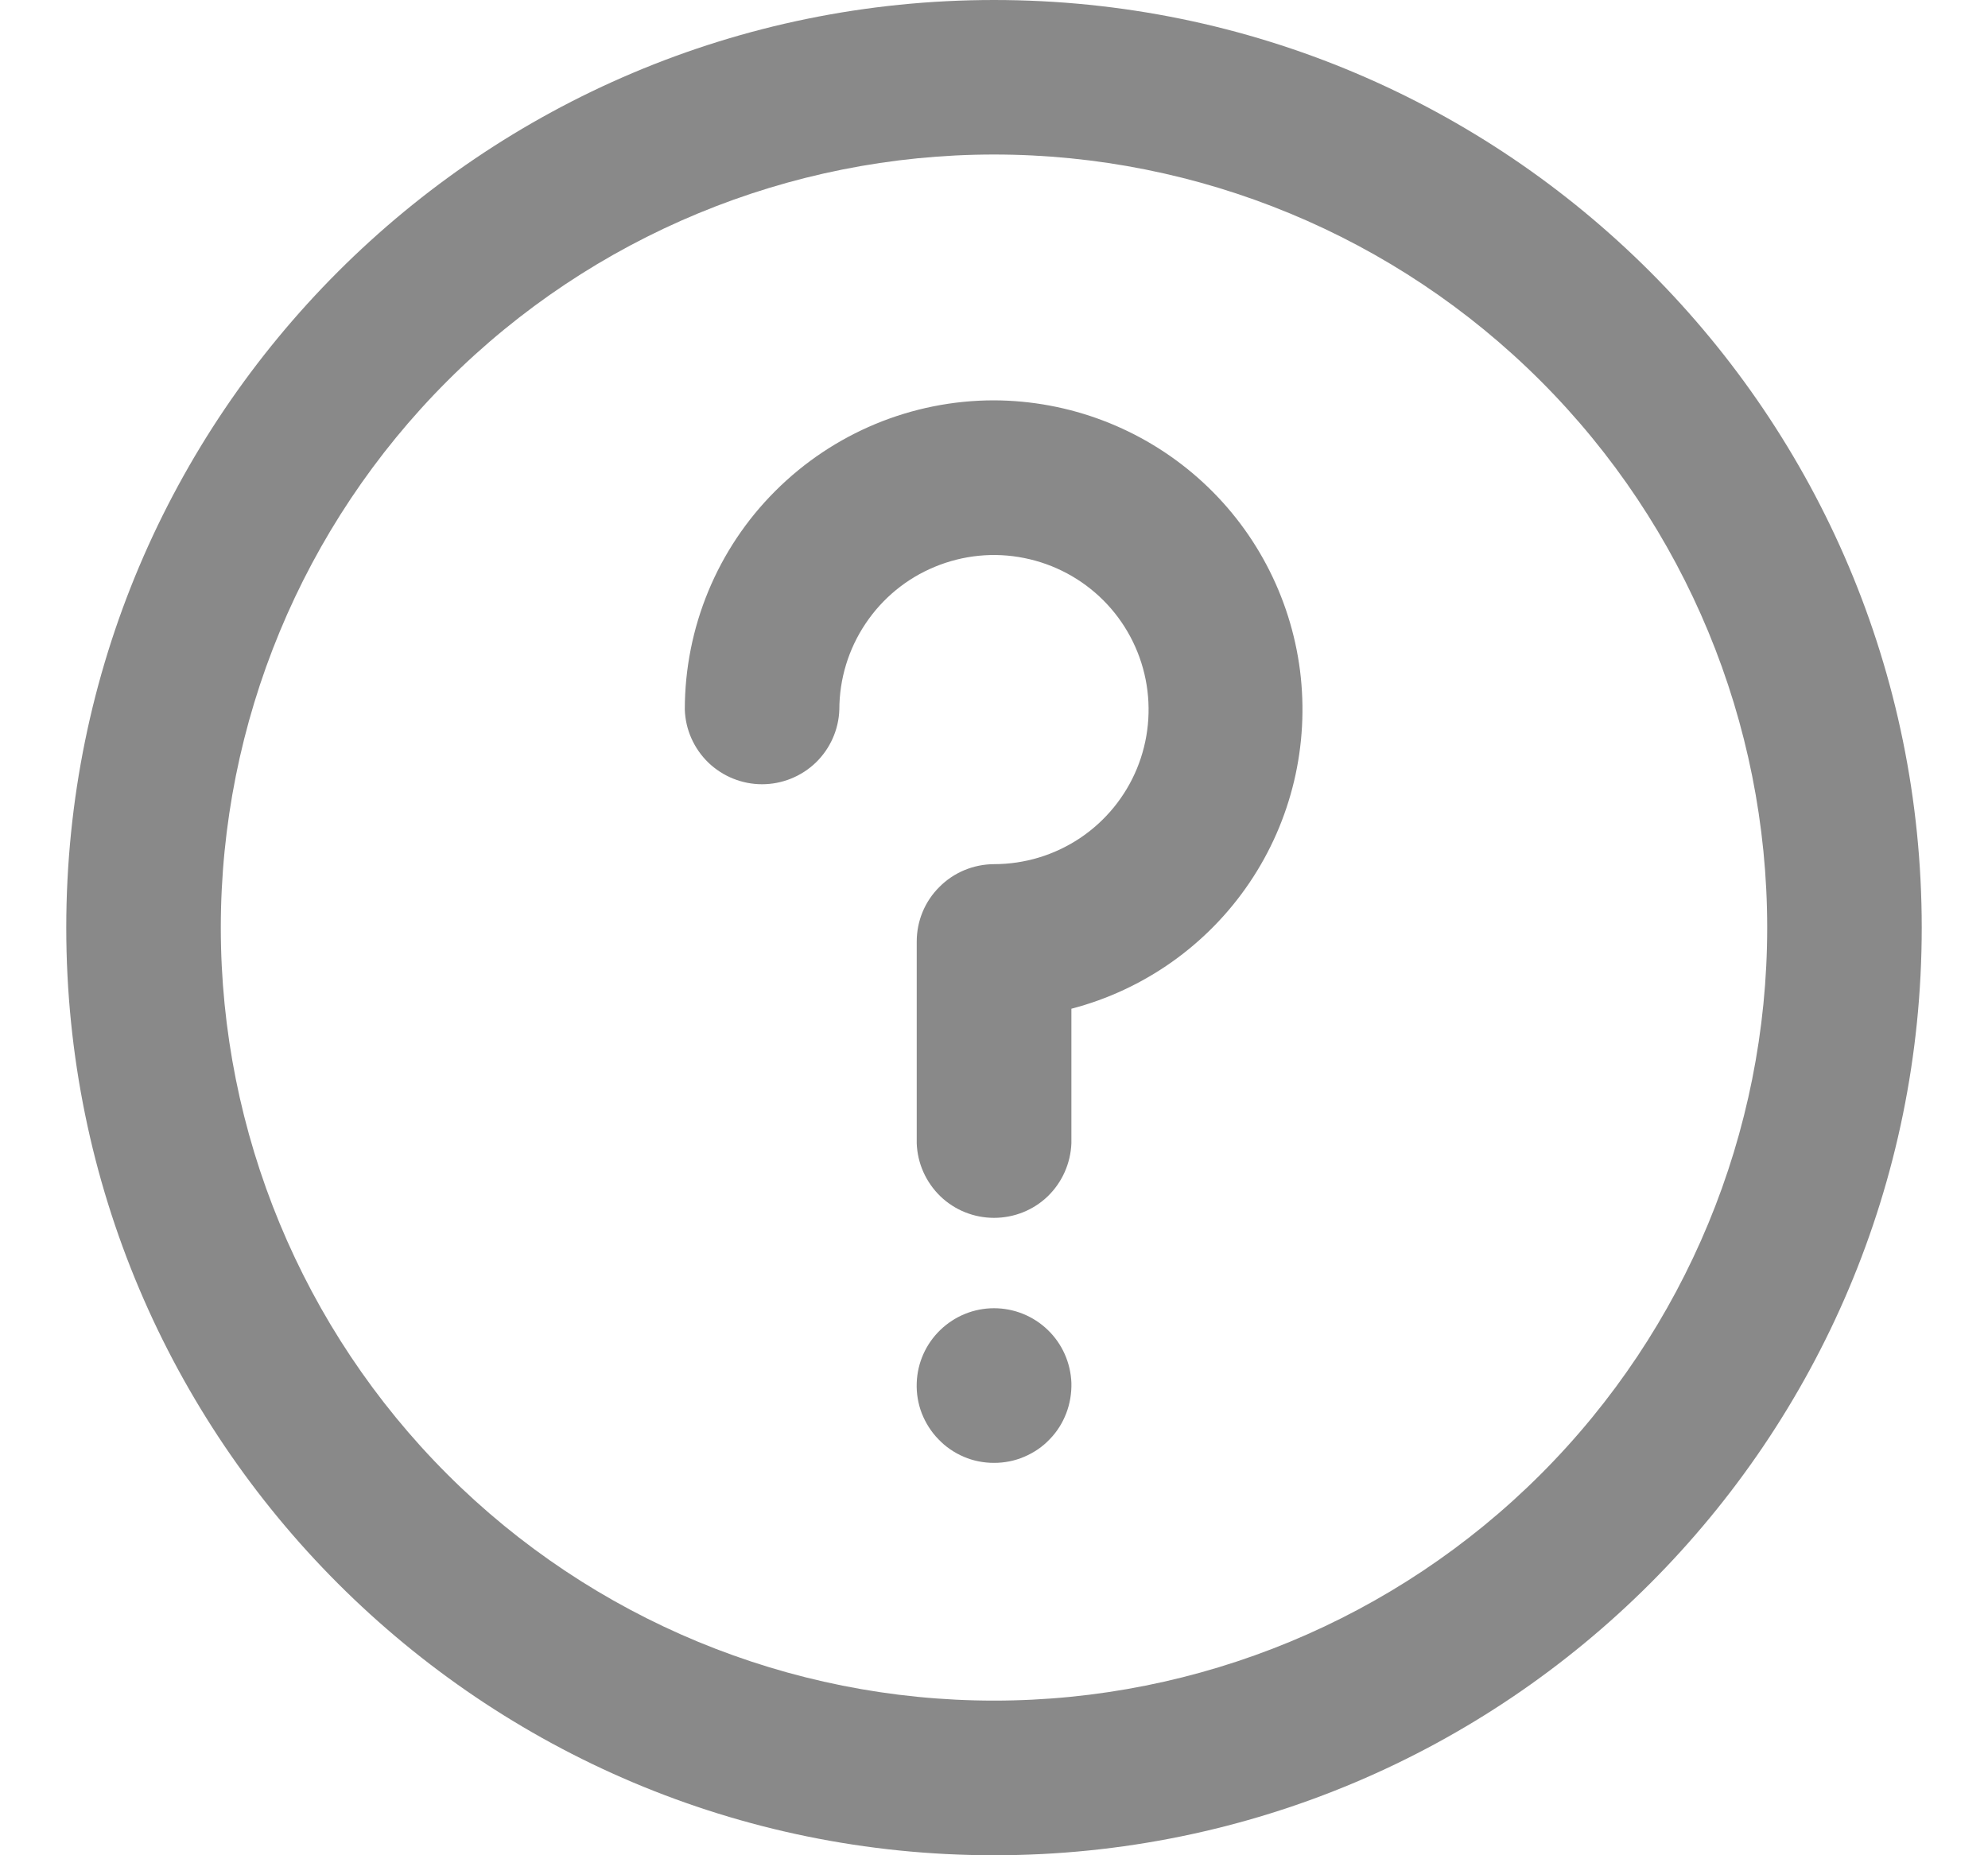
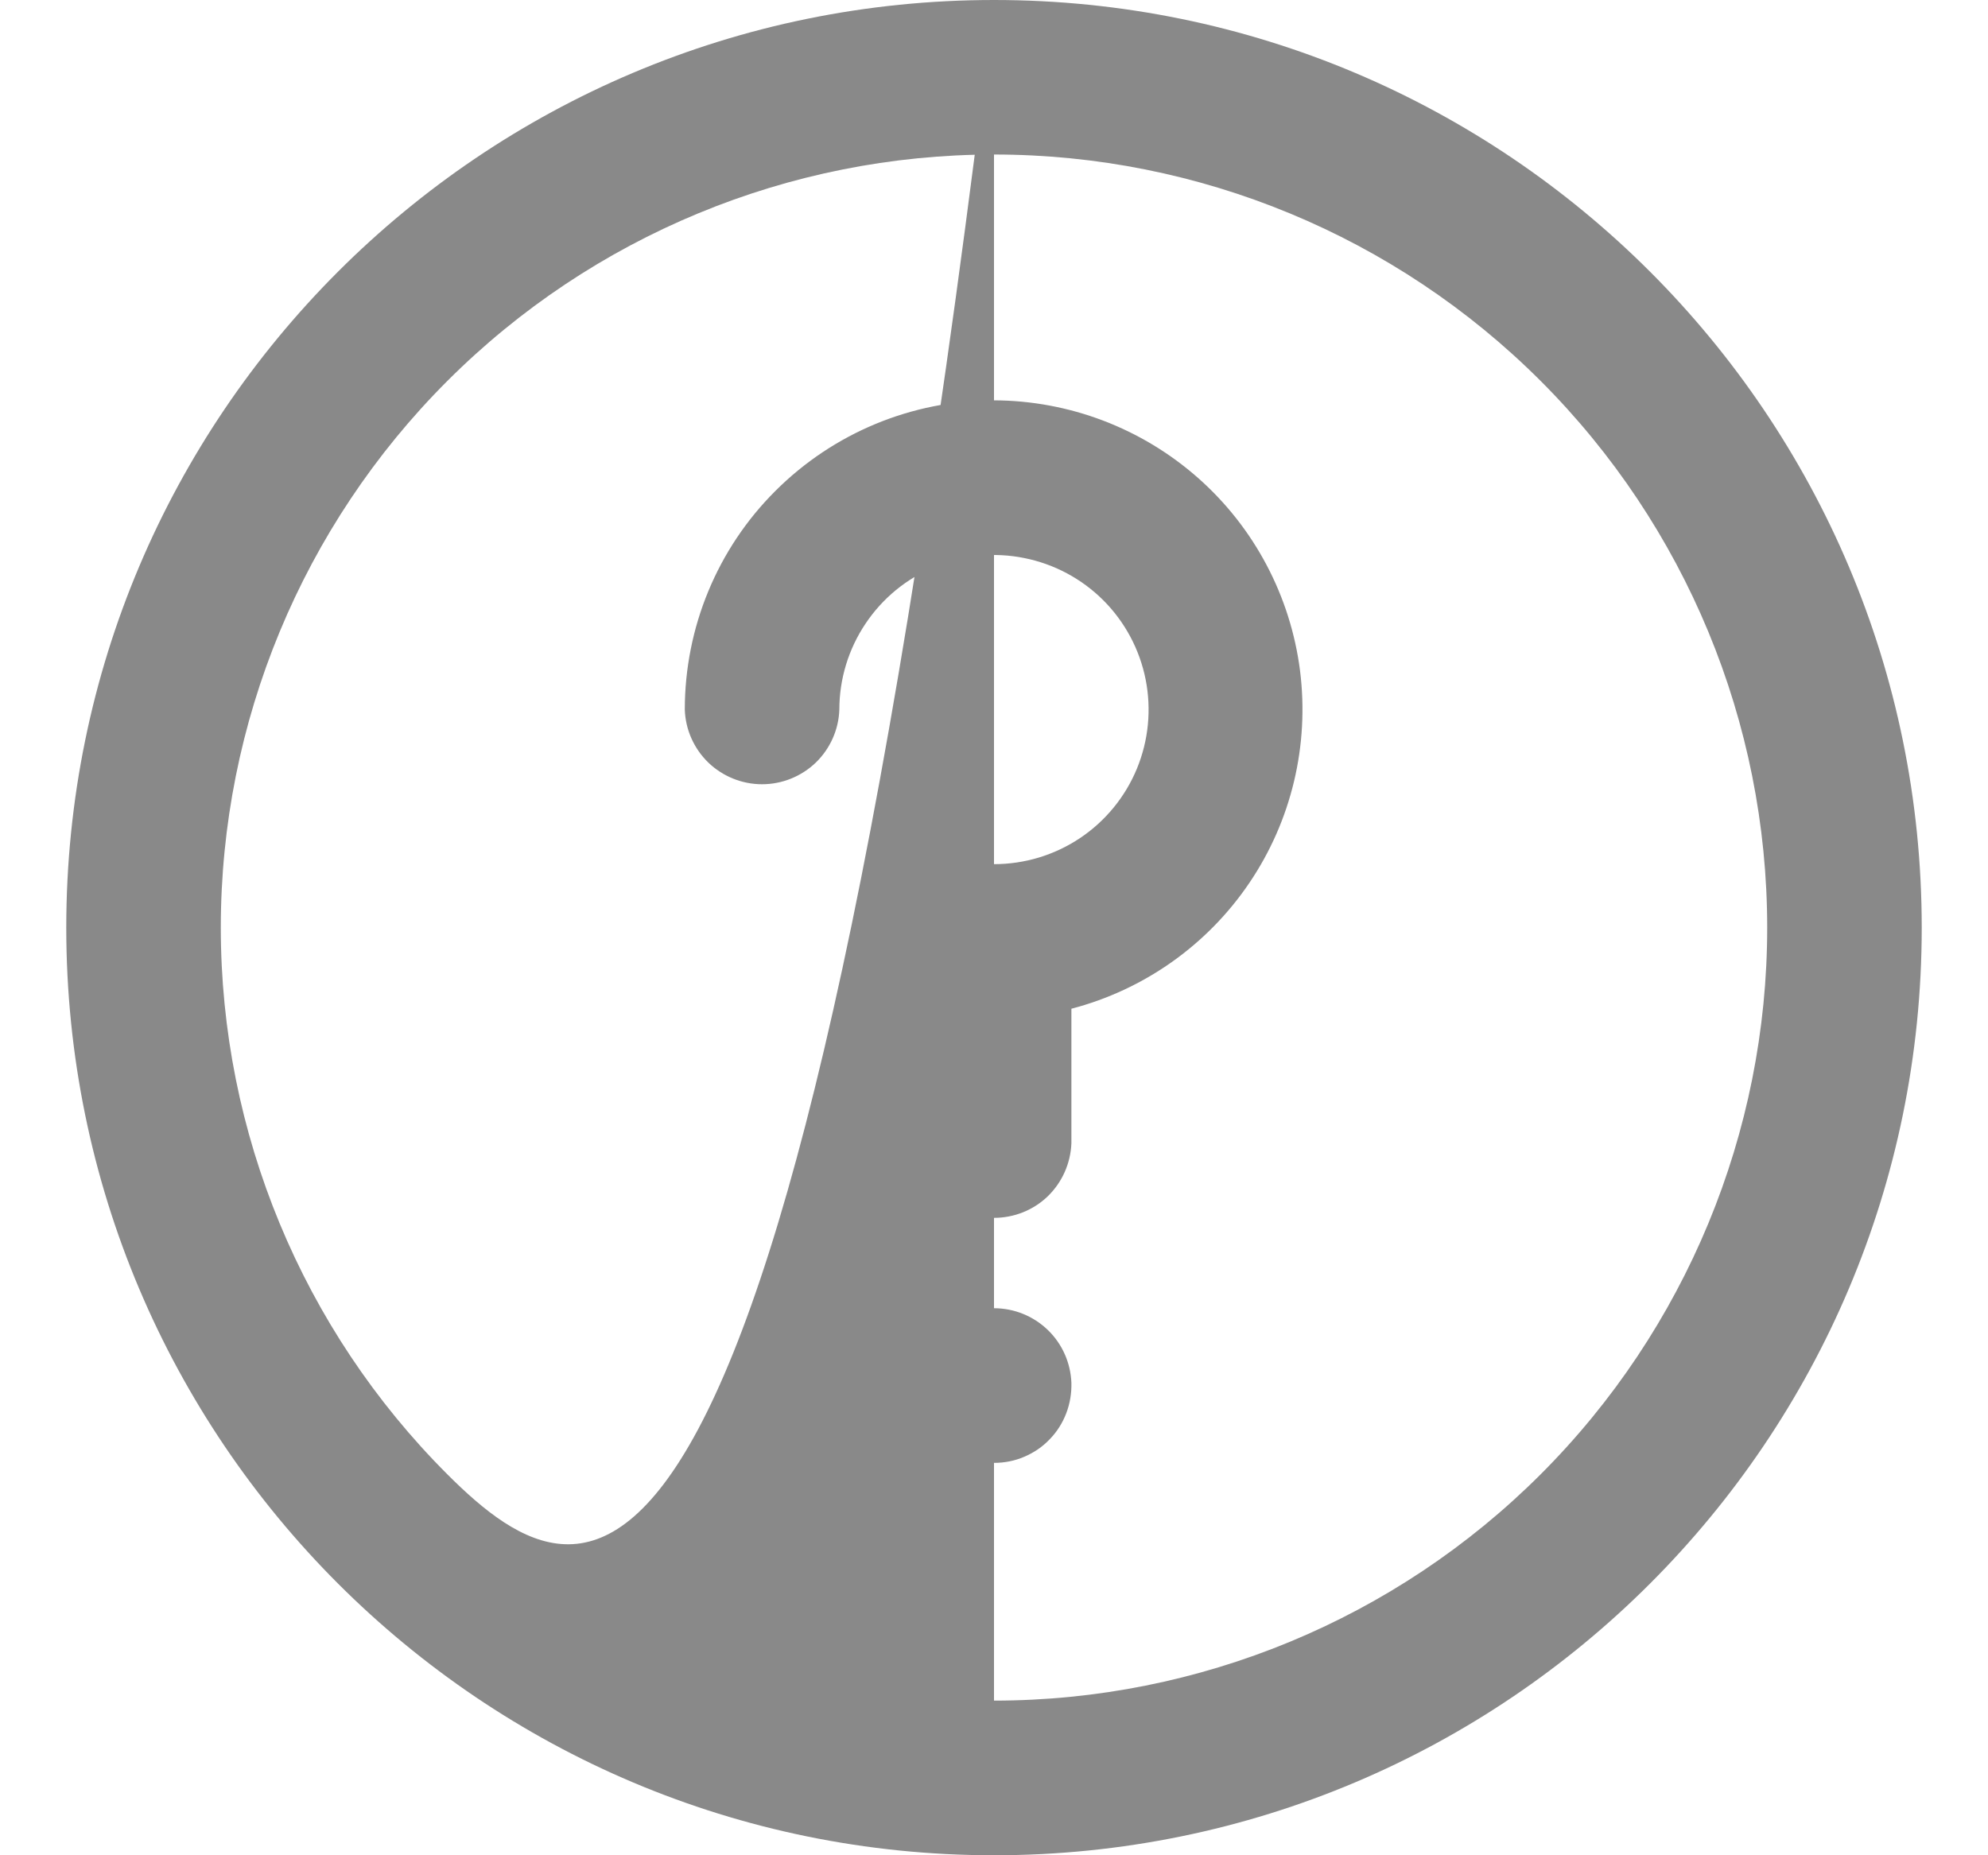
<svg xmlns="http://www.w3.org/2000/svg" width="15" height="14" viewBox="0 0 15 14" fill="none">
-   <path d="M7.5 0C3.634 0 0.5 3.134 0.5 7C0.5 10.866 3.634 14 7.5 14C11.367 14 14.5 10.866 14.5 7C14.5 3.134 11.367 0 7.5 0ZM7.5 12.833C5.953 12.833 4.469 12.219 3.375 11.125C2.281 10.031 1.666 8.547 1.666 7C1.666 5.452 2.281 3.969 3.375 2.875C4.469 1.781 5.953 1.166 7.5 1.166C9.047 1.166 10.531 1.781 11.625 2.875C12.719 3.969 13.334 5.452 13.334 7C13.334 8.547 12.719 10.031 11.625 11.125C10.531 12.219 9.047 12.833 7.5 12.833ZM7.5 3.021C6.881 3.021 6.288 3.267 5.85 3.705C5.412 4.142 5.167 4.736 5.167 5.355C5.172 5.506 5.236 5.649 5.344 5.754C5.453 5.859 5.599 5.918 5.75 5.918C5.901 5.918 6.047 5.859 6.156 5.754C6.264 5.649 6.328 5.506 6.333 5.355C6.333 5.124 6.402 4.898 6.53 4.707C6.658 4.515 6.84 4.365 7.054 4.277C7.267 4.189 7.501 4.165 7.728 4.211C7.954 4.256 8.162 4.367 8.325 4.53C8.488 4.693 8.599 4.901 8.644 5.127C8.689 5.353 8.666 5.588 8.578 5.801C8.49 6.014 8.34 6.197 8.148 6.325C7.956 6.453 7.731 6.521 7.5 6.521C7.345 6.522 7.197 6.583 7.088 6.693C6.978 6.802 6.917 6.95 6.917 7.105V8.627C6.922 8.778 6.986 8.921 7.095 9.027C7.204 9.132 7.349 9.19 7.5 9.19C7.652 9.19 7.797 9.132 7.906 9.027C8.015 8.921 8.078 8.778 8.084 8.627V7.612C8.632 7.469 9.11 7.131 9.427 6.662C9.745 6.192 9.88 5.623 9.809 5.06C9.737 4.498 9.464 3.981 9.039 3.606C8.614 3.231 8.067 3.023 7.5 3.021ZM6.917 10.435C6.914 10.514 6.927 10.592 6.955 10.665C6.984 10.738 7.026 10.805 7.081 10.861C7.135 10.918 7.2 10.962 7.272 10.993C7.344 11.024 7.422 11.039 7.5 11.039C7.579 11.039 7.656 11.024 7.728 10.993C7.801 10.962 7.866 10.918 7.92 10.861C7.975 10.805 8.017 10.738 8.045 10.665C8.073 10.592 8.086 10.514 8.084 10.435C8.078 10.284 8.015 10.141 7.906 10.036C7.797 9.931 7.652 9.872 7.5 9.872C7.349 9.872 7.204 9.931 7.095 10.036C6.986 10.141 6.922 10.284 6.917 10.435Z" fill="#898989" />
+   <path d="M7.5 0C3.634 0 0.5 3.134 0.5 7C0.5 10.866 3.634 14 7.5 14C11.367 14 14.5 10.866 14.5 7C14.5 3.134 11.367 0 7.5 0ZC5.953 12.833 4.469 12.219 3.375 11.125C2.281 10.031 1.666 8.547 1.666 7C1.666 5.452 2.281 3.969 3.375 2.875C4.469 1.781 5.953 1.166 7.5 1.166C9.047 1.166 10.531 1.781 11.625 2.875C12.719 3.969 13.334 5.452 13.334 7C13.334 8.547 12.719 10.031 11.625 11.125C10.531 12.219 9.047 12.833 7.5 12.833ZM7.5 3.021C6.881 3.021 6.288 3.267 5.85 3.705C5.412 4.142 5.167 4.736 5.167 5.355C5.172 5.506 5.236 5.649 5.344 5.754C5.453 5.859 5.599 5.918 5.75 5.918C5.901 5.918 6.047 5.859 6.156 5.754C6.264 5.649 6.328 5.506 6.333 5.355C6.333 5.124 6.402 4.898 6.53 4.707C6.658 4.515 6.84 4.365 7.054 4.277C7.267 4.189 7.501 4.165 7.728 4.211C7.954 4.256 8.162 4.367 8.325 4.53C8.488 4.693 8.599 4.901 8.644 5.127C8.689 5.353 8.666 5.588 8.578 5.801C8.49 6.014 8.34 6.197 8.148 6.325C7.956 6.453 7.731 6.521 7.5 6.521C7.345 6.522 7.197 6.583 7.088 6.693C6.978 6.802 6.917 6.95 6.917 7.105V8.627C6.922 8.778 6.986 8.921 7.095 9.027C7.204 9.132 7.349 9.19 7.5 9.19C7.652 9.19 7.797 9.132 7.906 9.027C8.015 8.921 8.078 8.778 8.084 8.627V7.612C8.632 7.469 9.11 7.131 9.427 6.662C9.745 6.192 9.88 5.623 9.809 5.06C9.737 4.498 9.464 3.981 9.039 3.606C8.614 3.231 8.067 3.023 7.5 3.021ZM6.917 10.435C6.914 10.514 6.927 10.592 6.955 10.665C6.984 10.738 7.026 10.805 7.081 10.861C7.135 10.918 7.2 10.962 7.272 10.993C7.344 11.024 7.422 11.039 7.5 11.039C7.579 11.039 7.656 11.024 7.728 10.993C7.801 10.962 7.866 10.918 7.92 10.861C7.975 10.805 8.017 10.738 8.045 10.665C8.073 10.592 8.086 10.514 8.084 10.435C8.078 10.284 8.015 10.141 7.906 10.036C7.797 9.931 7.652 9.872 7.5 9.872C7.349 9.872 7.204 9.931 7.095 10.036C6.986 10.141 6.922 10.284 6.917 10.435Z" fill="#898989" />
</svg>